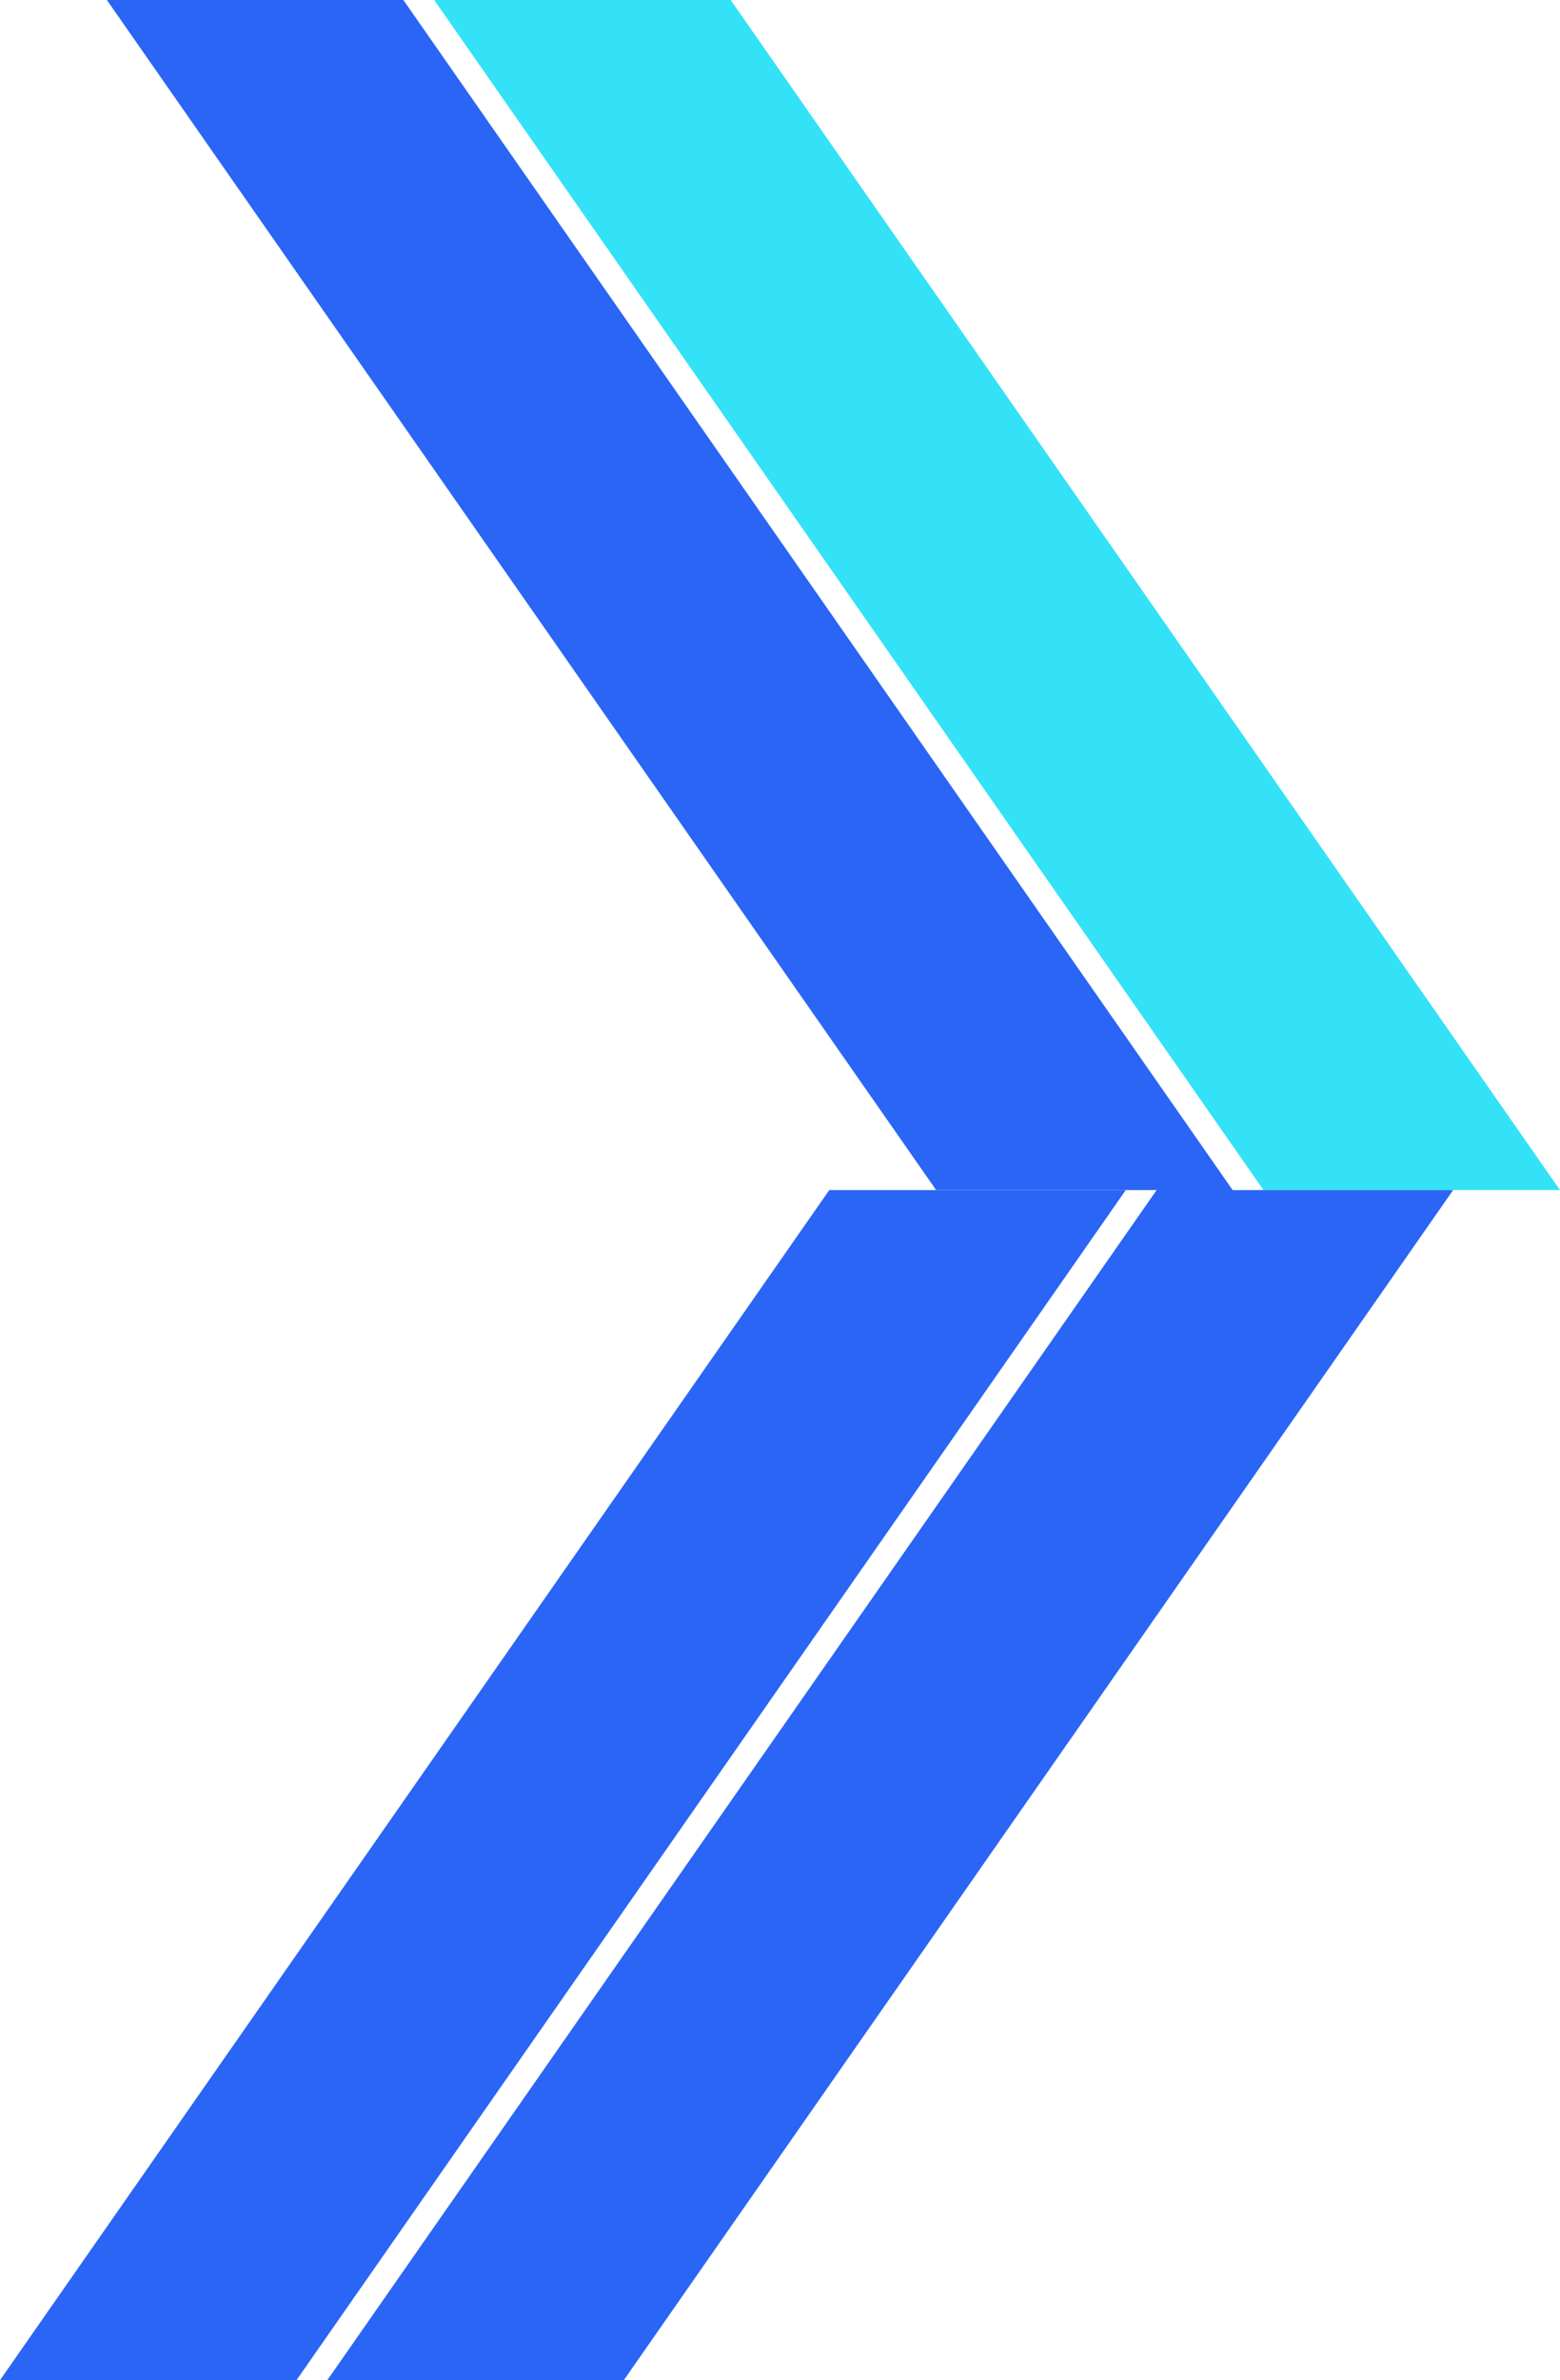
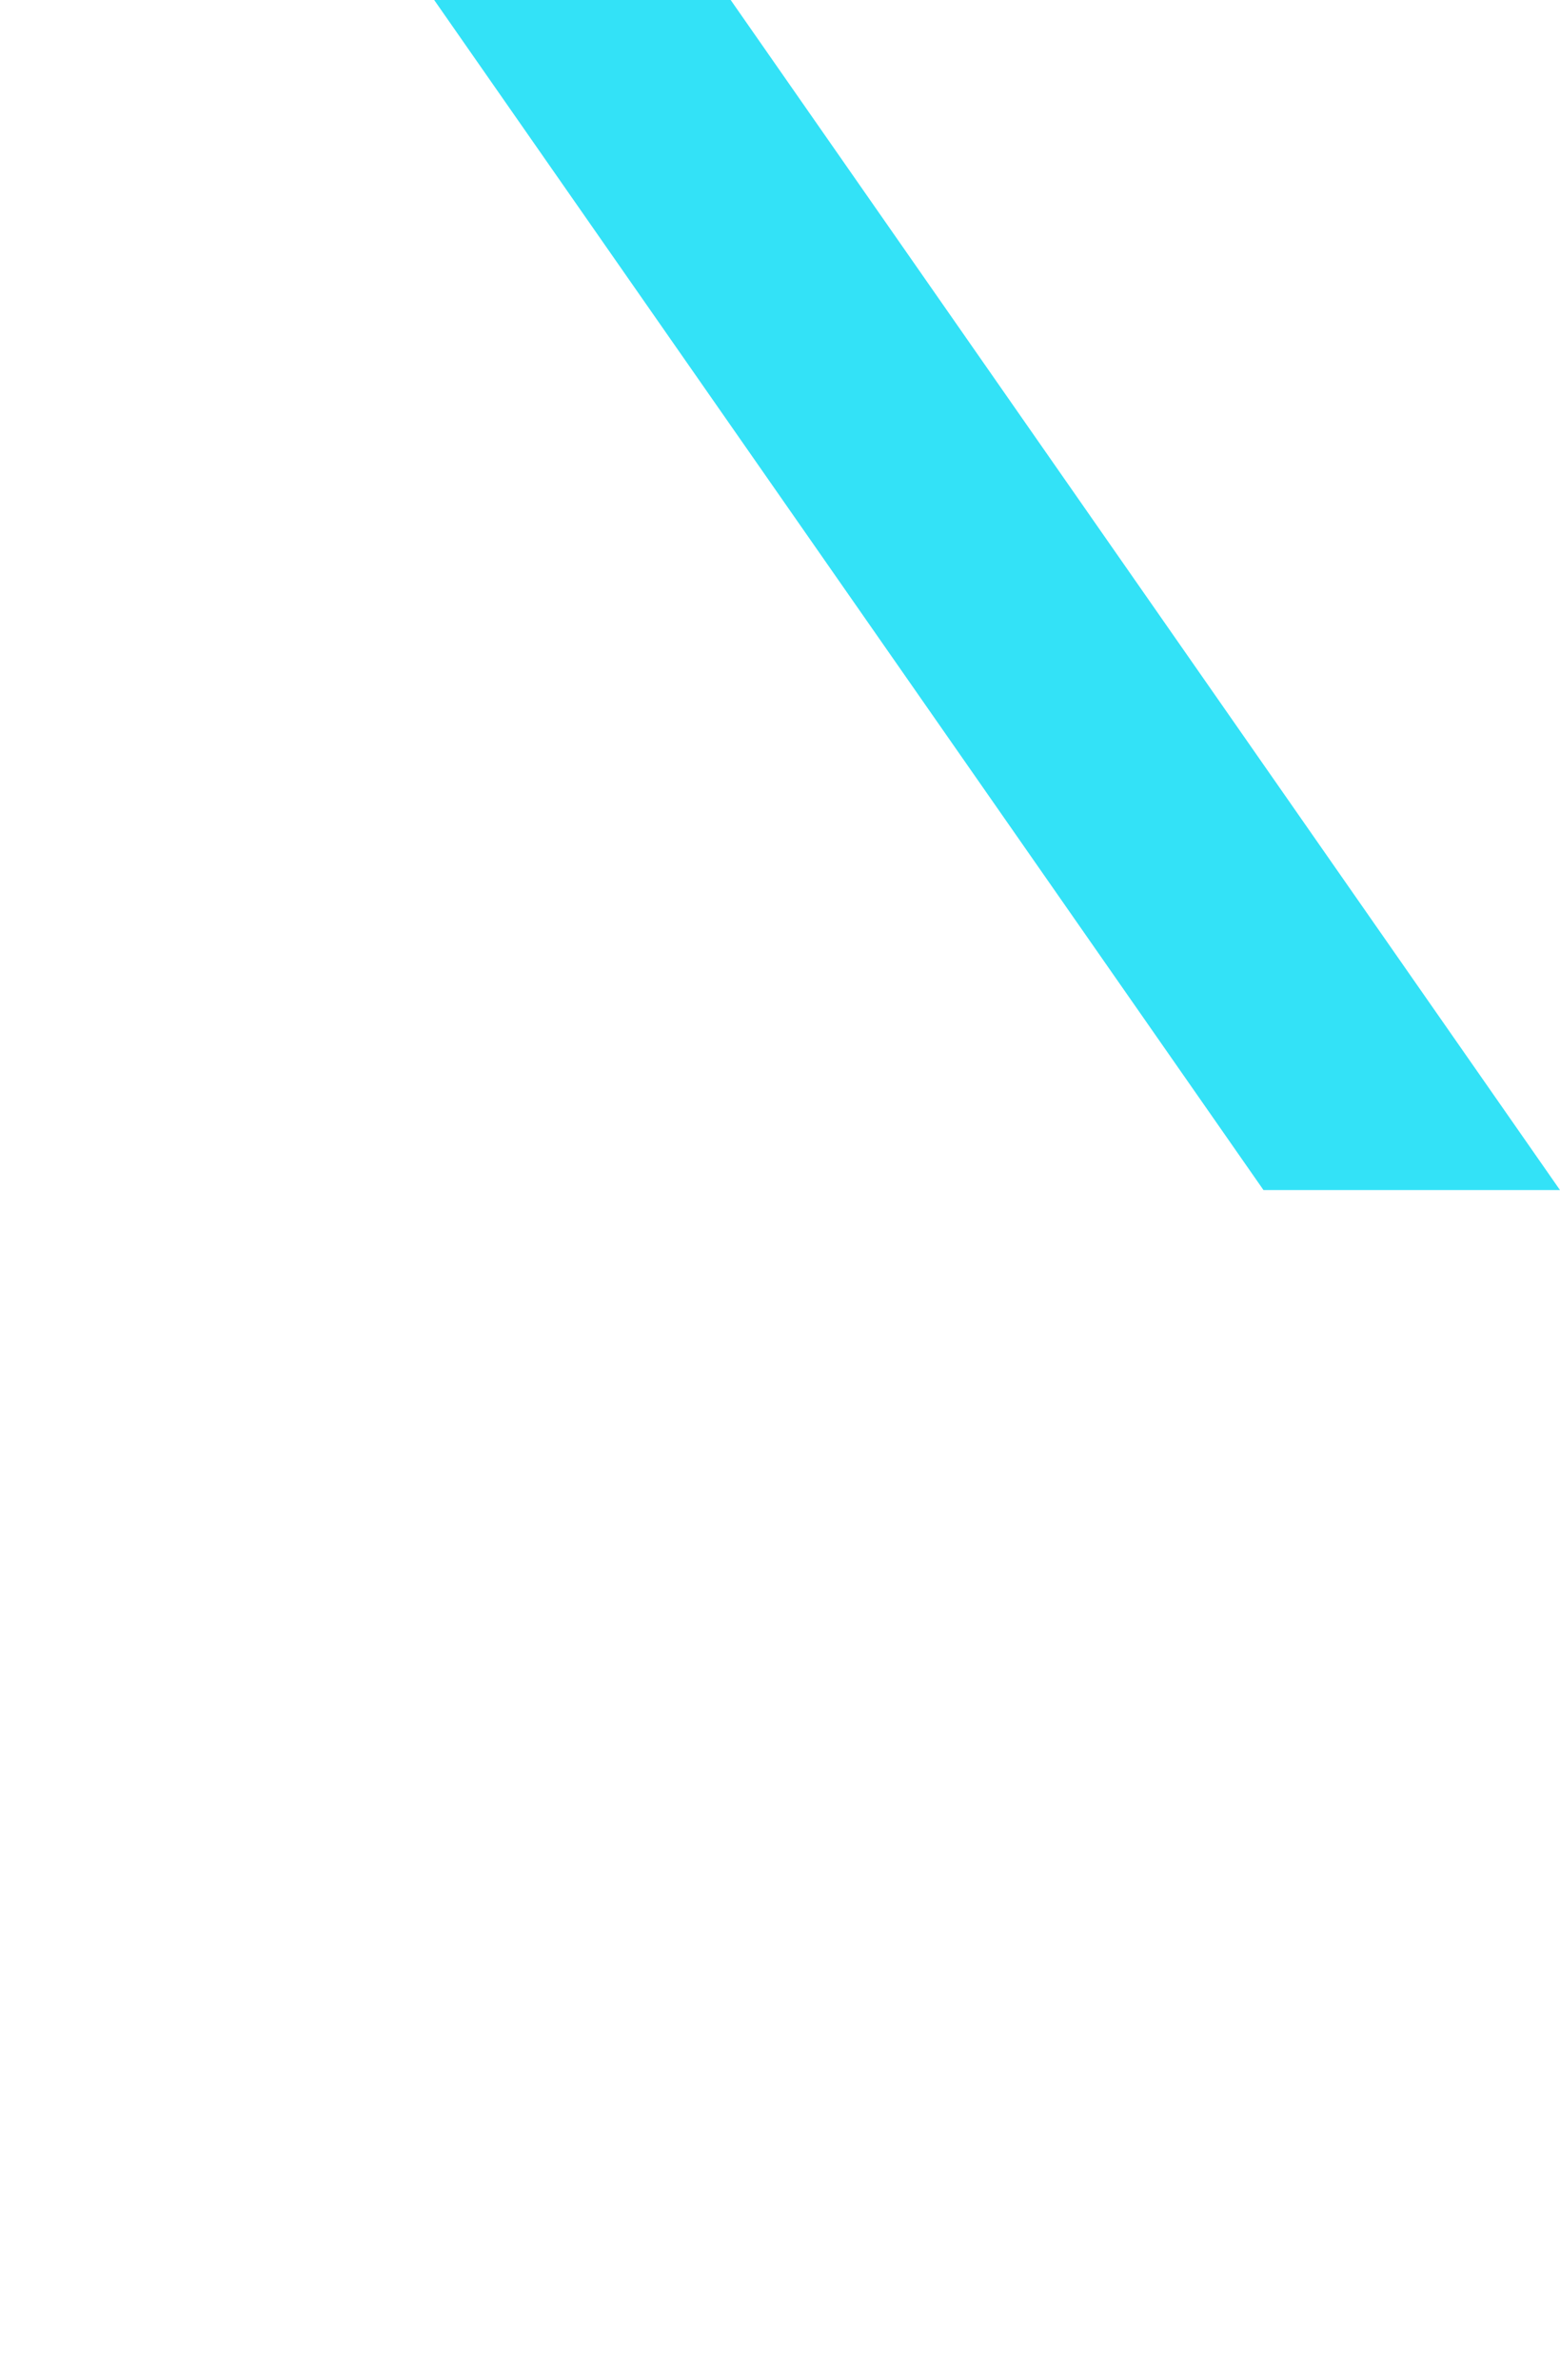
<svg xmlns="http://www.w3.org/2000/svg" id="_台紙" data-name="台紙" viewBox="0 0 327.57 499.38">
  <defs>
    <style>.cls-2{fill:#2a65f5}</style>
  </defs>
  <g id="arrow_left">
    <path fill="#33e2f7" d="M265.31 249.69h62.26L153.43 0H91.17l174.14 249.69z" />
-     <path class="cls-2" d="M242.87 249.69h62.26L130.99 499.38H68.73l174.14-249.69zM196.57 249.69h62.26L84.7 0H22.44l174.13 249.69z" />
-     <path class="cls-2" d="M174.13 249.69h62.26L62.26 499.38H0l174.13-249.69z" />
  </g>
</svg>